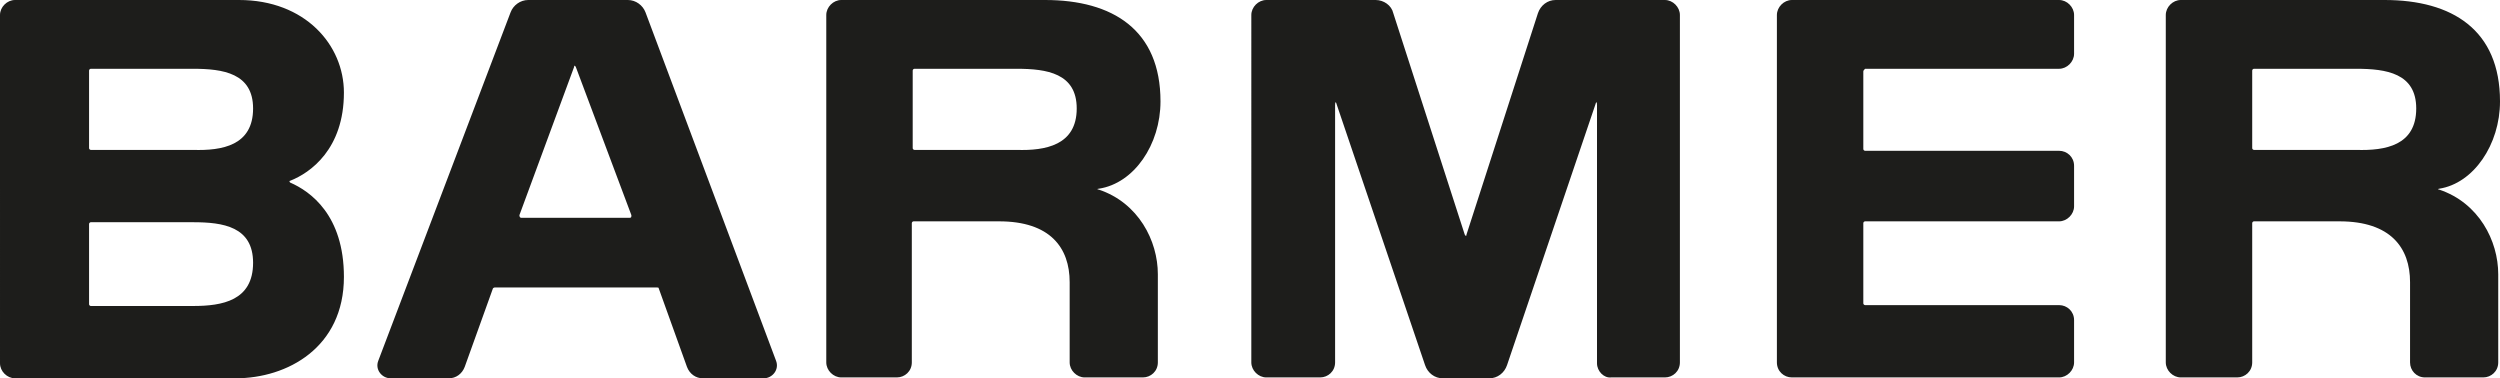
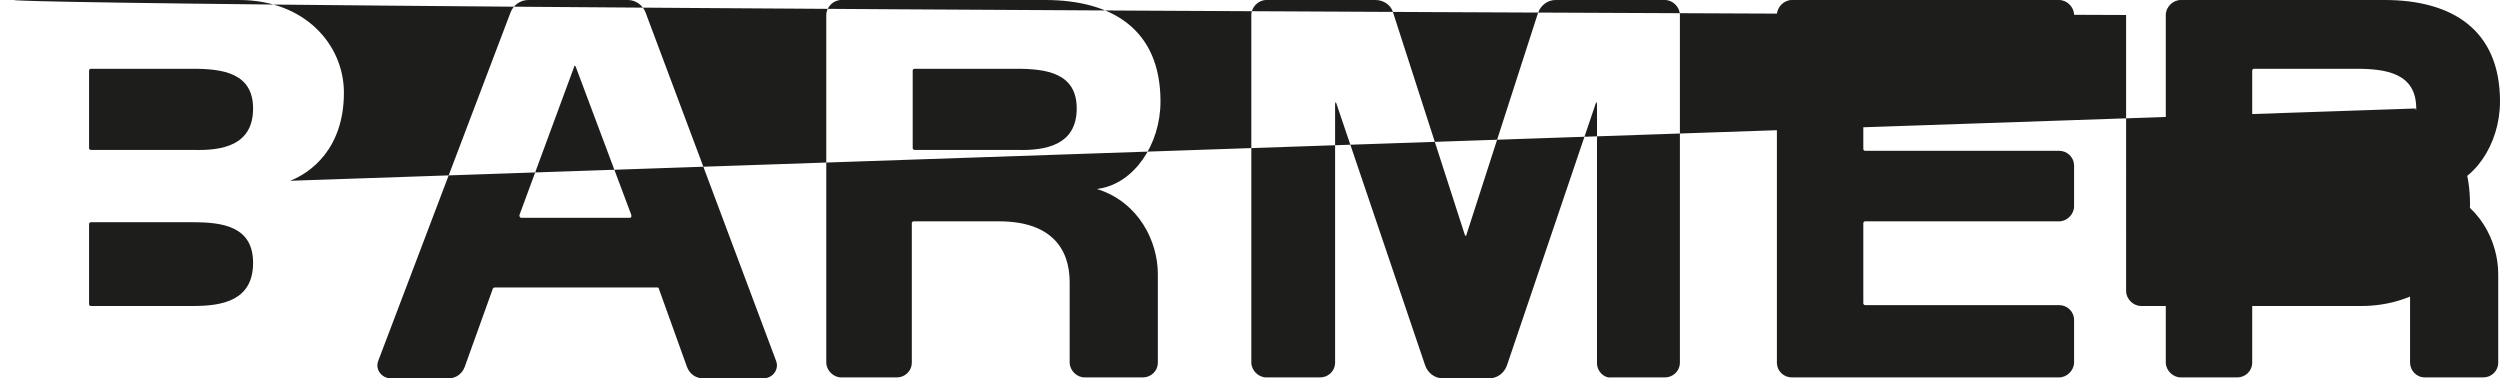
<svg xmlns="http://www.w3.org/2000/svg" id="a" style="enable-background:new 0 0 283.5 42.9;" version="1.1" viewBox="0 0 283.5 42.9" x="0px" y="0px">
  <style type="text/css">
	.st0{fill:#1D1D1B;}
</style>
-   <path class="st0" d="M181.1,41.2V11.9c0-0.4-0.1-0.4-0.2,0l-10,29.5c-0.3,0.9-1.1,1.5-2,1.5h-5.3c-0.9,0-1.7-0.6-2-1.5&#10; l-10-29.5c-0.1-0.4-0.2-0.4-0.2,0v29.2c0,1-0.8,1.7-1.7,1.7h-6.1c-0.9,0-1.7-0.8-1.7-1.7V1.7c0-0.9,0.8-1.7,1.7-1.7h12.4&#10; c0.9,0,1.8,0.6,2,1.5l8.1,25.1c0.1,0.2,0.2,0.2,0.2,0l8.1-25.1c0.3-0.9,1.1-1.5,2-1.5h12.4c0.9,0,1.7,0.8,1.7,1.7v39.4&#10; c0,1-0.8,1.7-1.7,1.7h-6.1C181.9,42.9,181.1,42.1,181.1,41.2L181.1,41.2z M124.6,21.4c-0.2,0-0.2,0.1,0,0.1c4.5,1.5,6.7,5.8,6.7,9.6&#10; v10c0,1-0.8,1.7-1.7,1.7H123c-0.9,0-1.7-0.8-1.7-1.7V32c0-3.9-2.2-6.9-8-6.9h-9.7c-0.1,0-0.2,0.1-0.2,0.2v15.8c0,1-0.8,1.7-1.7,1.7&#10; h-6.3c-0.9,0-1.7-0.8-1.7-1.7V1.7c0-0.9,0.8-1.7,1.7-1.7h23.1c7.7,0,13.1,3.4,13.1,11.5C131.6,16.4,128.6,20.8,124.6,21.4&#10; L124.6,21.4z M122.1,12.3c0-4-3.4-4.5-6.8-4.5h-11.6c-0.1,0-0.2,0.1-0.2,0.2v8.8c0,0.1,0.1,0.2,0.2,0.2h11.6&#10; C118.5,17.1,122.1,16.5,122.1,12.3L122.1,12.3z M276.6,21.4c-0.1,0-0.2,0.1,0,0.1c4.5,1.5,6.7,5.8,6.7,9.6v10c0,1-0.8,1.7-1.7,1.7&#10; H275c-1,0-1.7-0.8-1.7-1.7V32c0-3.9-2.2-6.9-8-6.9h-9.7c-0.1,0-0.2,0.1-0.2,0.2v15.8c0,1-0.8,1.7-1.7,1.7h-6.4&#10; c-0.9,0-1.7-0.8-1.7-1.7V1.7c0-0.9,0.8-1.7,1.7-1.7h23.1c7.7,0,13.1,3.4,13.1,11.5C283.5,16.4,280.5,20.8,276.6,21.4L276.6,21.4z&#10;  M274,12.3c0-4-3.4-4.5-6.8-4.5h-11.6c-0.1,0-0.2,0.1-0.2,0.2v8.8c0,0.1,0.1,0.2,0.2,0.2h11.6C270.5,17.1,274,16.5,274,12.3&#10; L274,12.3z M32.9,20.5c-0.1,0-0.1,0.1,0,0.2c2.3,1,6.1,3.7,6.1,10.7c0,8-6.4,11.5-12.3,11.5h-25c-0.9,0-1.7-0.8-1.7-1.7V1.7&#10; C0,0.8,0.8,0,1.7,0h25.4C34.6,0,39,5.1,39,10.5C39,16.9,35.2,19.6,32.9,20.5L32.9,20.5z M28.7,29.8c0-4.1-3.4-4.6-6.8-4.6H10.3&#10; c-0.1,0-0.2,0.1-0.2,0.2v9.1c0,0.1,0.1,0.2,0.2,0.2h11.6C25.2,34.7,28.7,34.1,28.7,29.8L28.7,29.8z M28.7,12.3c0-4-3.4-4.5-6.8-4.5&#10; H10.3c-0.1,0-0.2,0.1-0.2,0.2v8.8c0,0.1,0.1,0.2,0.2,0.2h11.6C25.2,17.1,28.7,16.5,28.7,12.3L28.7,12.3z M211.5,7.8h22&#10; c0.9,0,1.7-0.8,1.7-1.7V1.7c0-0.9-0.8-1.7-1.7-1.7h-30.3c-0.9,0-1.7,0.8-1.7,1.7v39.4c0,1,0.8,1.7,1.7,1.7h30.3&#10; c0.9,0,1.7-0.8,1.7-1.7v-4.8c0-1-0.8-1.7-1.7-1.7h-22c-0.1,0-0.2-0.1-0.2-0.2v-9.1c0-0.1,0.1-0.2,0.2-0.2h22c0.9,0,1.7-0.8,1.7-1.7&#10; v-4.6c0-1-0.8-1.7-1.7-1.7h-22c-0.1,0-0.2-0.1-0.2-0.2V8.1C211.3,8,211.4,7.9,211.5,7.8L211.5,7.8z M44.3,42.9c-1,0-1.8-1-1.4-2&#10; l15-39.5C58.2,0.6,59,0,59.9,0h11.3c0.9,0,1.7,0.6,2,1.4L88,40.9c0.4,1-0.4,2-1.4,2h-6.9c-0.8,0-1.5-0.5-1.8-1.3l-3.2-8.9&#10; c0-0.1-0.1-0.1-0.2-0.1H56.1c-0.1,0-0.2,0.1-0.2,0.1l-3.2,8.9c-0.3,0.8-1,1.3-1.8,1.3H44.3z M59.1,24.7h12.3c0.2,0,0.2-0.1,0.2-0.3&#10; L65.3,7.6c-0.1-0.2-0.2-0.2-0.2,0l-6.2,16.8C58.9,24.6,59,24.7,59.1,24.7z" id="b" />
+   <path class="st0" d="M181.1,41.2V11.9c0-0.4-0.1-0.4-0.2,0l-10,29.5c-0.3,0.9-1.1,1.5-2,1.5h-5.3c-0.9,0-1.7-0.6-2-1.5&#10; l-10-29.5c-0.1-0.4-0.2-0.4-0.2,0v29.2c0,1-0.8,1.7-1.7,1.7h-6.1c-0.9,0-1.7-0.8-1.7-1.7V1.7c0-0.9,0.8-1.7,1.7-1.7h12.4&#10; c0.9,0,1.8,0.6,2,1.5l8.1,25.1c0.1,0.2,0.2,0.2,0.2,0l8.1-25.1c0.3-0.9,1.1-1.5,2-1.5h12.4c0.9,0,1.7,0.8,1.7,1.7v39.4&#10; c0,1-0.8,1.7-1.7,1.7h-6.1C181.9,42.9,181.1,42.1,181.1,41.2L181.1,41.2z M124.6,21.4c-0.2,0-0.2,0.1,0,0.1c4.5,1.5,6.7,5.8,6.7,9.6&#10; v10c0,1-0.8,1.7-1.7,1.7H123c-0.9,0-1.7-0.8-1.7-1.7V32c0-3.9-2.2-6.9-8-6.9h-9.7c-0.1,0-0.2,0.1-0.2,0.2v15.8c0,1-0.8,1.7-1.7,1.7&#10; h-6.3c-0.9,0-1.7-0.8-1.7-1.7V1.7c0-0.9,0.8-1.7,1.7-1.7h23.1c7.7,0,13.1,3.4,13.1,11.5C131.6,16.4,128.6,20.8,124.6,21.4&#10; L124.6,21.4z M122.1,12.3c0-4-3.4-4.5-6.8-4.5h-11.6c-0.1,0-0.2,0.1-0.2,0.2v8.8c0,0.1,0.1,0.2,0.2,0.2h11.6&#10; C118.5,17.1,122.1,16.5,122.1,12.3L122.1,12.3z M276.6,21.4c-0.1,0-0.2,0.1,0,0.1c4.5,1.5,6.7,5.8,6.7,9.6v10c0,1-0.8,1.7-1.7,1.7&#10; H275c-1,0-1.7-0.8-1.7-1.7V32c0-3.9-2.2-6.9-8-6.9h-9.7c-0.1,0-0.2,0.1-0.2,0.2v15.8c0,1-0.8,1.7-1.7,1.7h-6.4&#10; c-0.9,0-1.7-0.8-1.7-1.7V1.7c0-0.9,0.8-1.7,1.7-1.7h23.1c7.7,0,13.1,3.4,13.1,11.5C283.5,16.4,280.5,20.8,276.6,21.4L276.6,21.4z&#10;  M274,12.3c0-4-3.4-4.5-6.8-4.5h-11.6c-0.1,0-0.2,0.1-0.2,0.2v8.8c0,0.1,0.1,0.2,0.2,0.2h11.6C270.5,17.1,274,16.5,274,12.3&#10; L274,12.3z c-0.1,0-0.1,0.1,0,0.2c2.3,1,6.1,3.7,6.1,10.7c0,8-6.4,11.5-12.3,11.5h-25c-0.9,0-1.7-0.8-1.7-1.7V1.7&#10; C0,0.8,0.8,0,1.7,0h25.4C34.6,0,39,5.1,39,10.5C39,16.9,35.2,19.6,32.9,20.5L32.9,20.5z M28.7,29.8c0-4.1-3.4-4.6-6.8-4.6H10.3&#10; c-0.1,0-0.2,0.1-0.2,0.2v9.1c0,0.1,0.1,0.2,0.2,0.2h11.6C25.2,34.7,28.7,34.1,28.7,29.8L28.7,29.8z M28.7,12.3c0-4-3.4-4.5-6.8-4.5&#10; H10.3c-0.1,0-0.2,0.1-0.2,0.2v8.8c0,0.1,0.1,0.2,0.2,0.2h11.6C25.2,17.1,28.7,16.5,28.7,12.3L28.7,12.3z M211.5,7.8h22&#10; c0.9,0,1.7-0.8,1.7-1.7V1.7c0-0.9-0.8-1.7-1.7-1.7h-30.3c-0.9,0-1.7,0.8-1.7,1.7v39.4c0,1,0.8,1.7,1.7,1.7h30.3&#10; c0.9,0,1.7-0.8,1.7-1.7v-4.8c0-1-0.8-1.7-1.7-1.7h-22c-0.1,0-0.2-0.1-0.2-0.2v-9.1c0-0.1,0.1-0.2,0.2-0.2h22c0.9,0,1.7-0.8,1.7-1.7&#10; v-4.6c0-1-0.8-1.7-1.7-1.7h-22c-0.1,0-0.2-0.1-0.2-0.2V8.1C211.3,8,211.4,7.9,211.5,7.8L211.5,7.8z M44.3,42.9c-1,0-1.8-1-1.4-2&#10; l15-39.5C58.2,0.6,59,0,59.9,0h11.3c0.9,0,1.7,0.6,2,1.4L88,40.9c0.4,1-0.4,2-1.4,2h-6.9c-0.8,0-1.5-0.5-1.8-1.3l-3.2-8.9&#10; c0-0.1-0.1-0.1-0.2-0.1H56.1c-0.1,0-0.2,0.1-0.2,0.1l-3.2,8.9c-0.3,0.8-1,1.3-1.8,1.3H44.3z M59.1,24.7h12.3c0.2,0,0.2-0.1,0.2-0.3&#10; L65.3,7.6c-0.1-0.2-0.2-0.2-0.2,0l-6.2,16.8C58.9,24.6,59,24.7,59.1,24.7z" id="b" />
</svg>